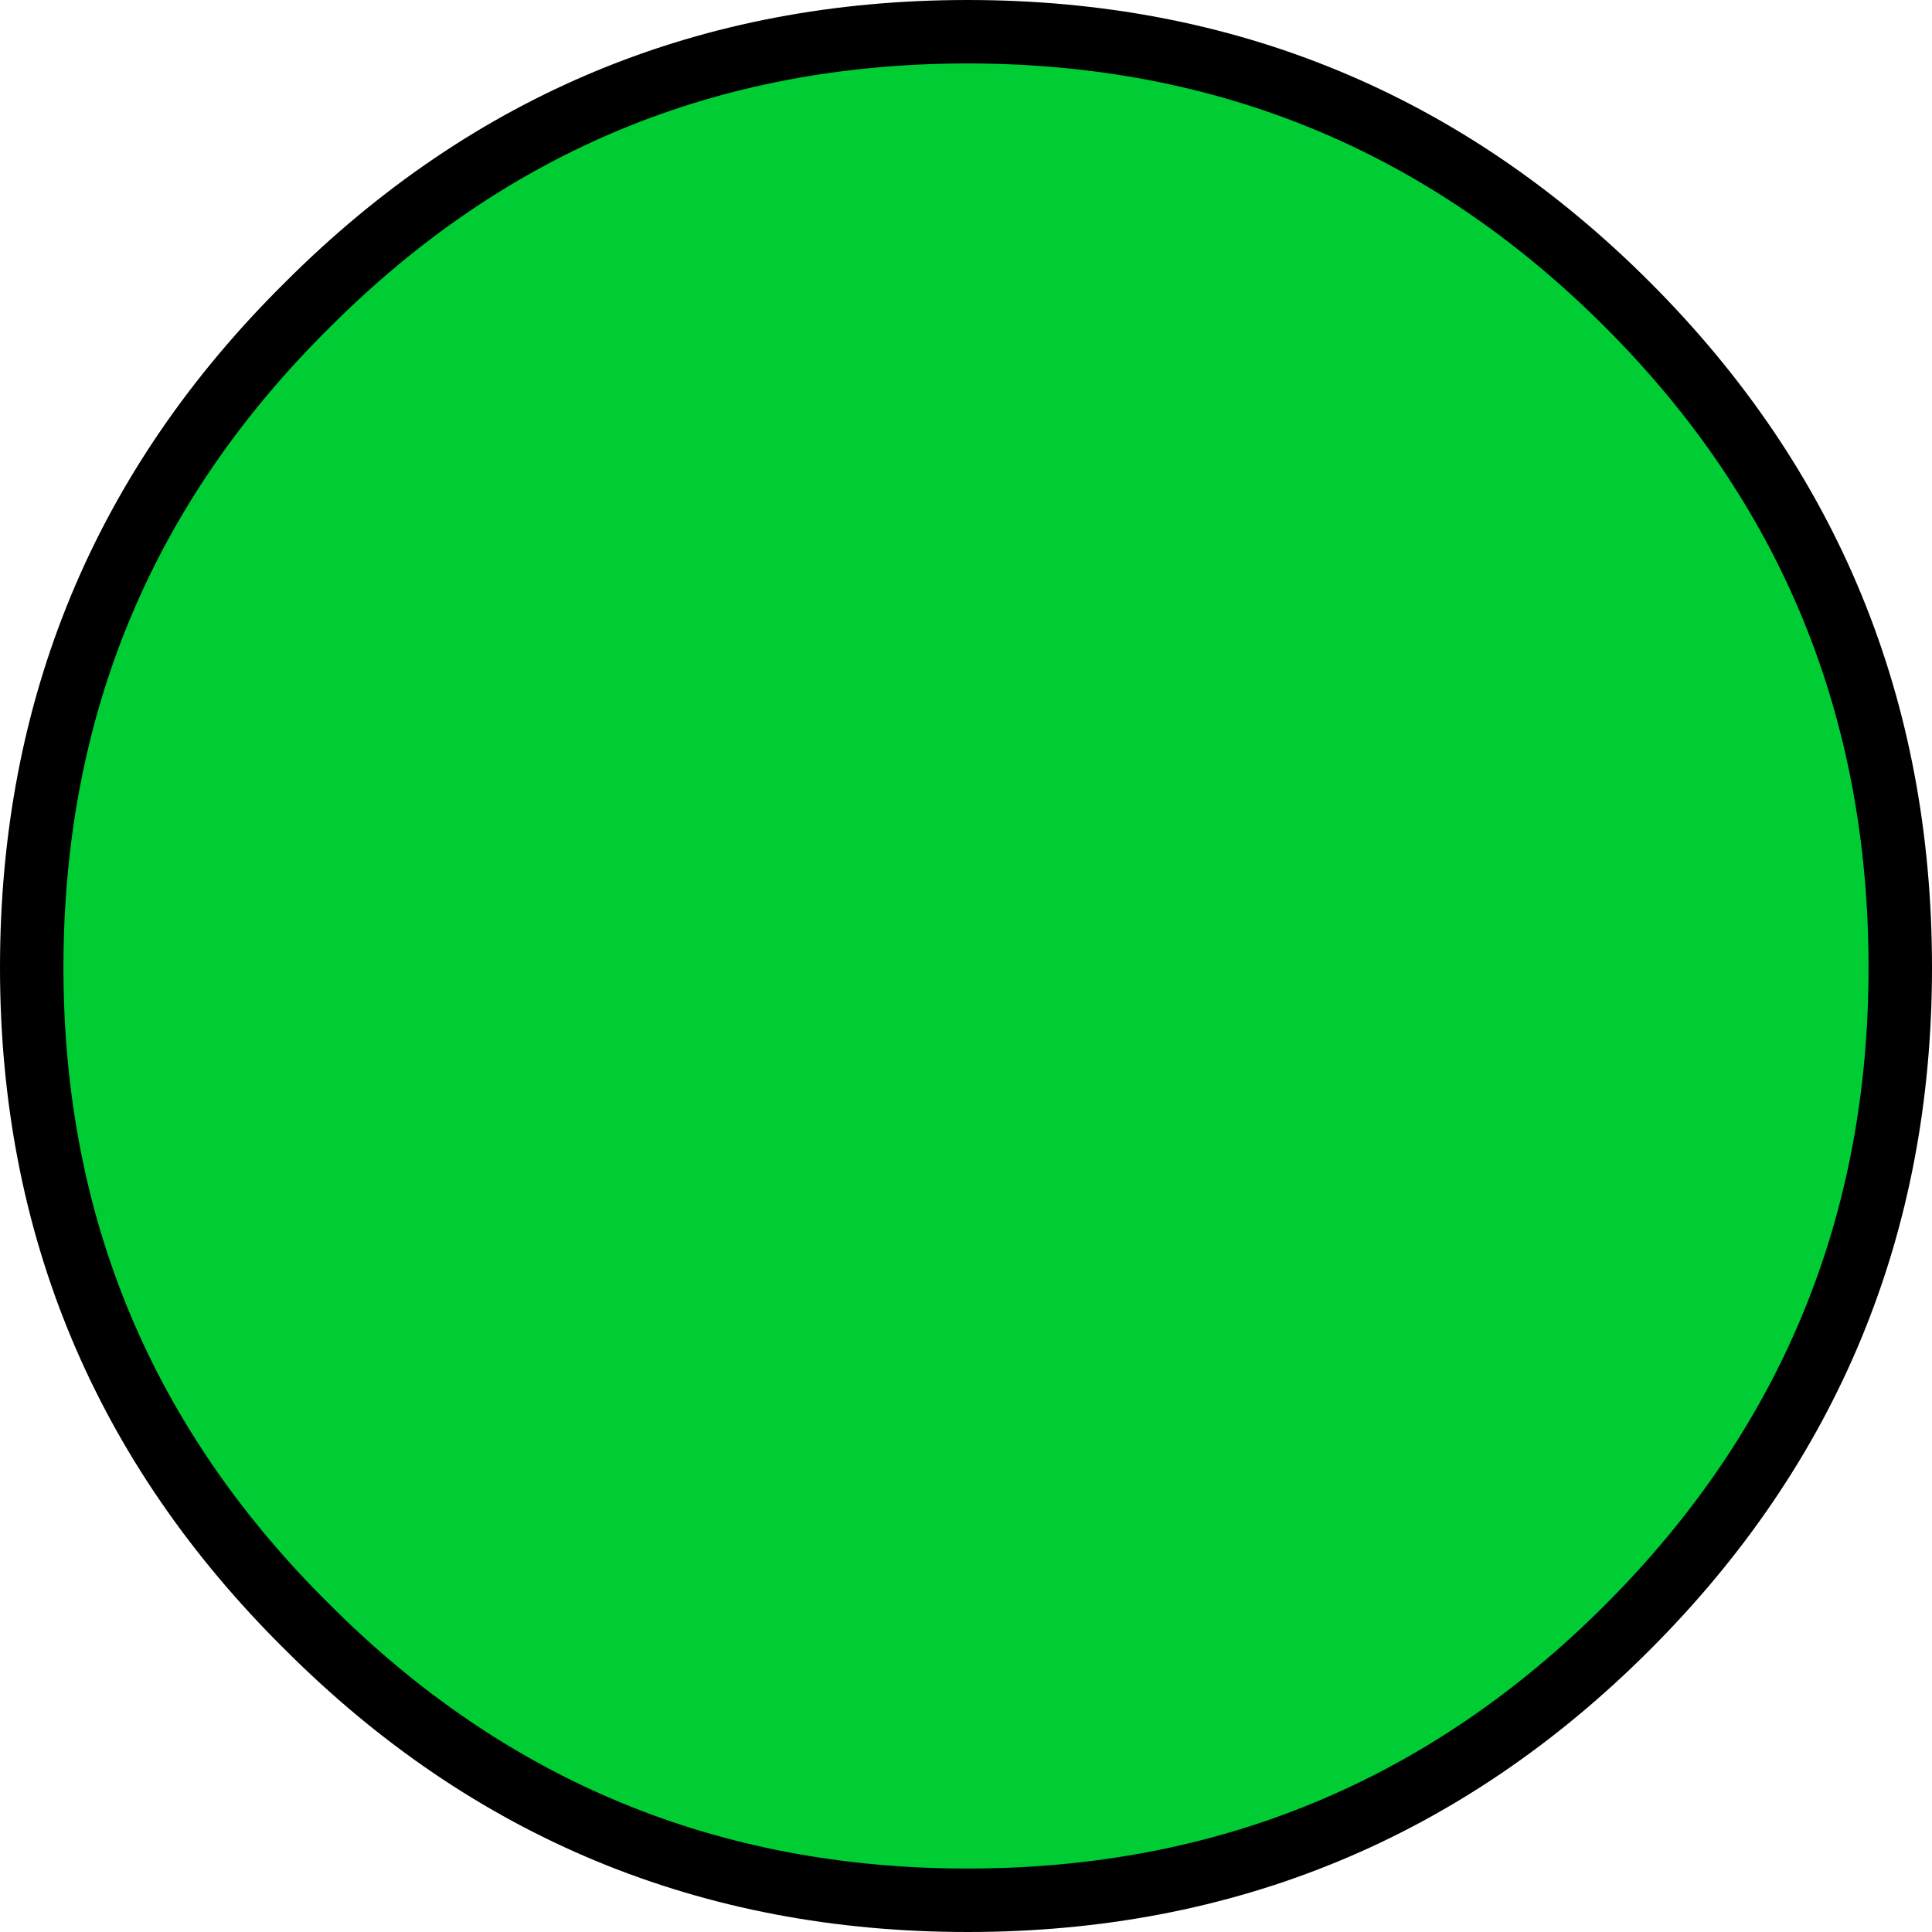
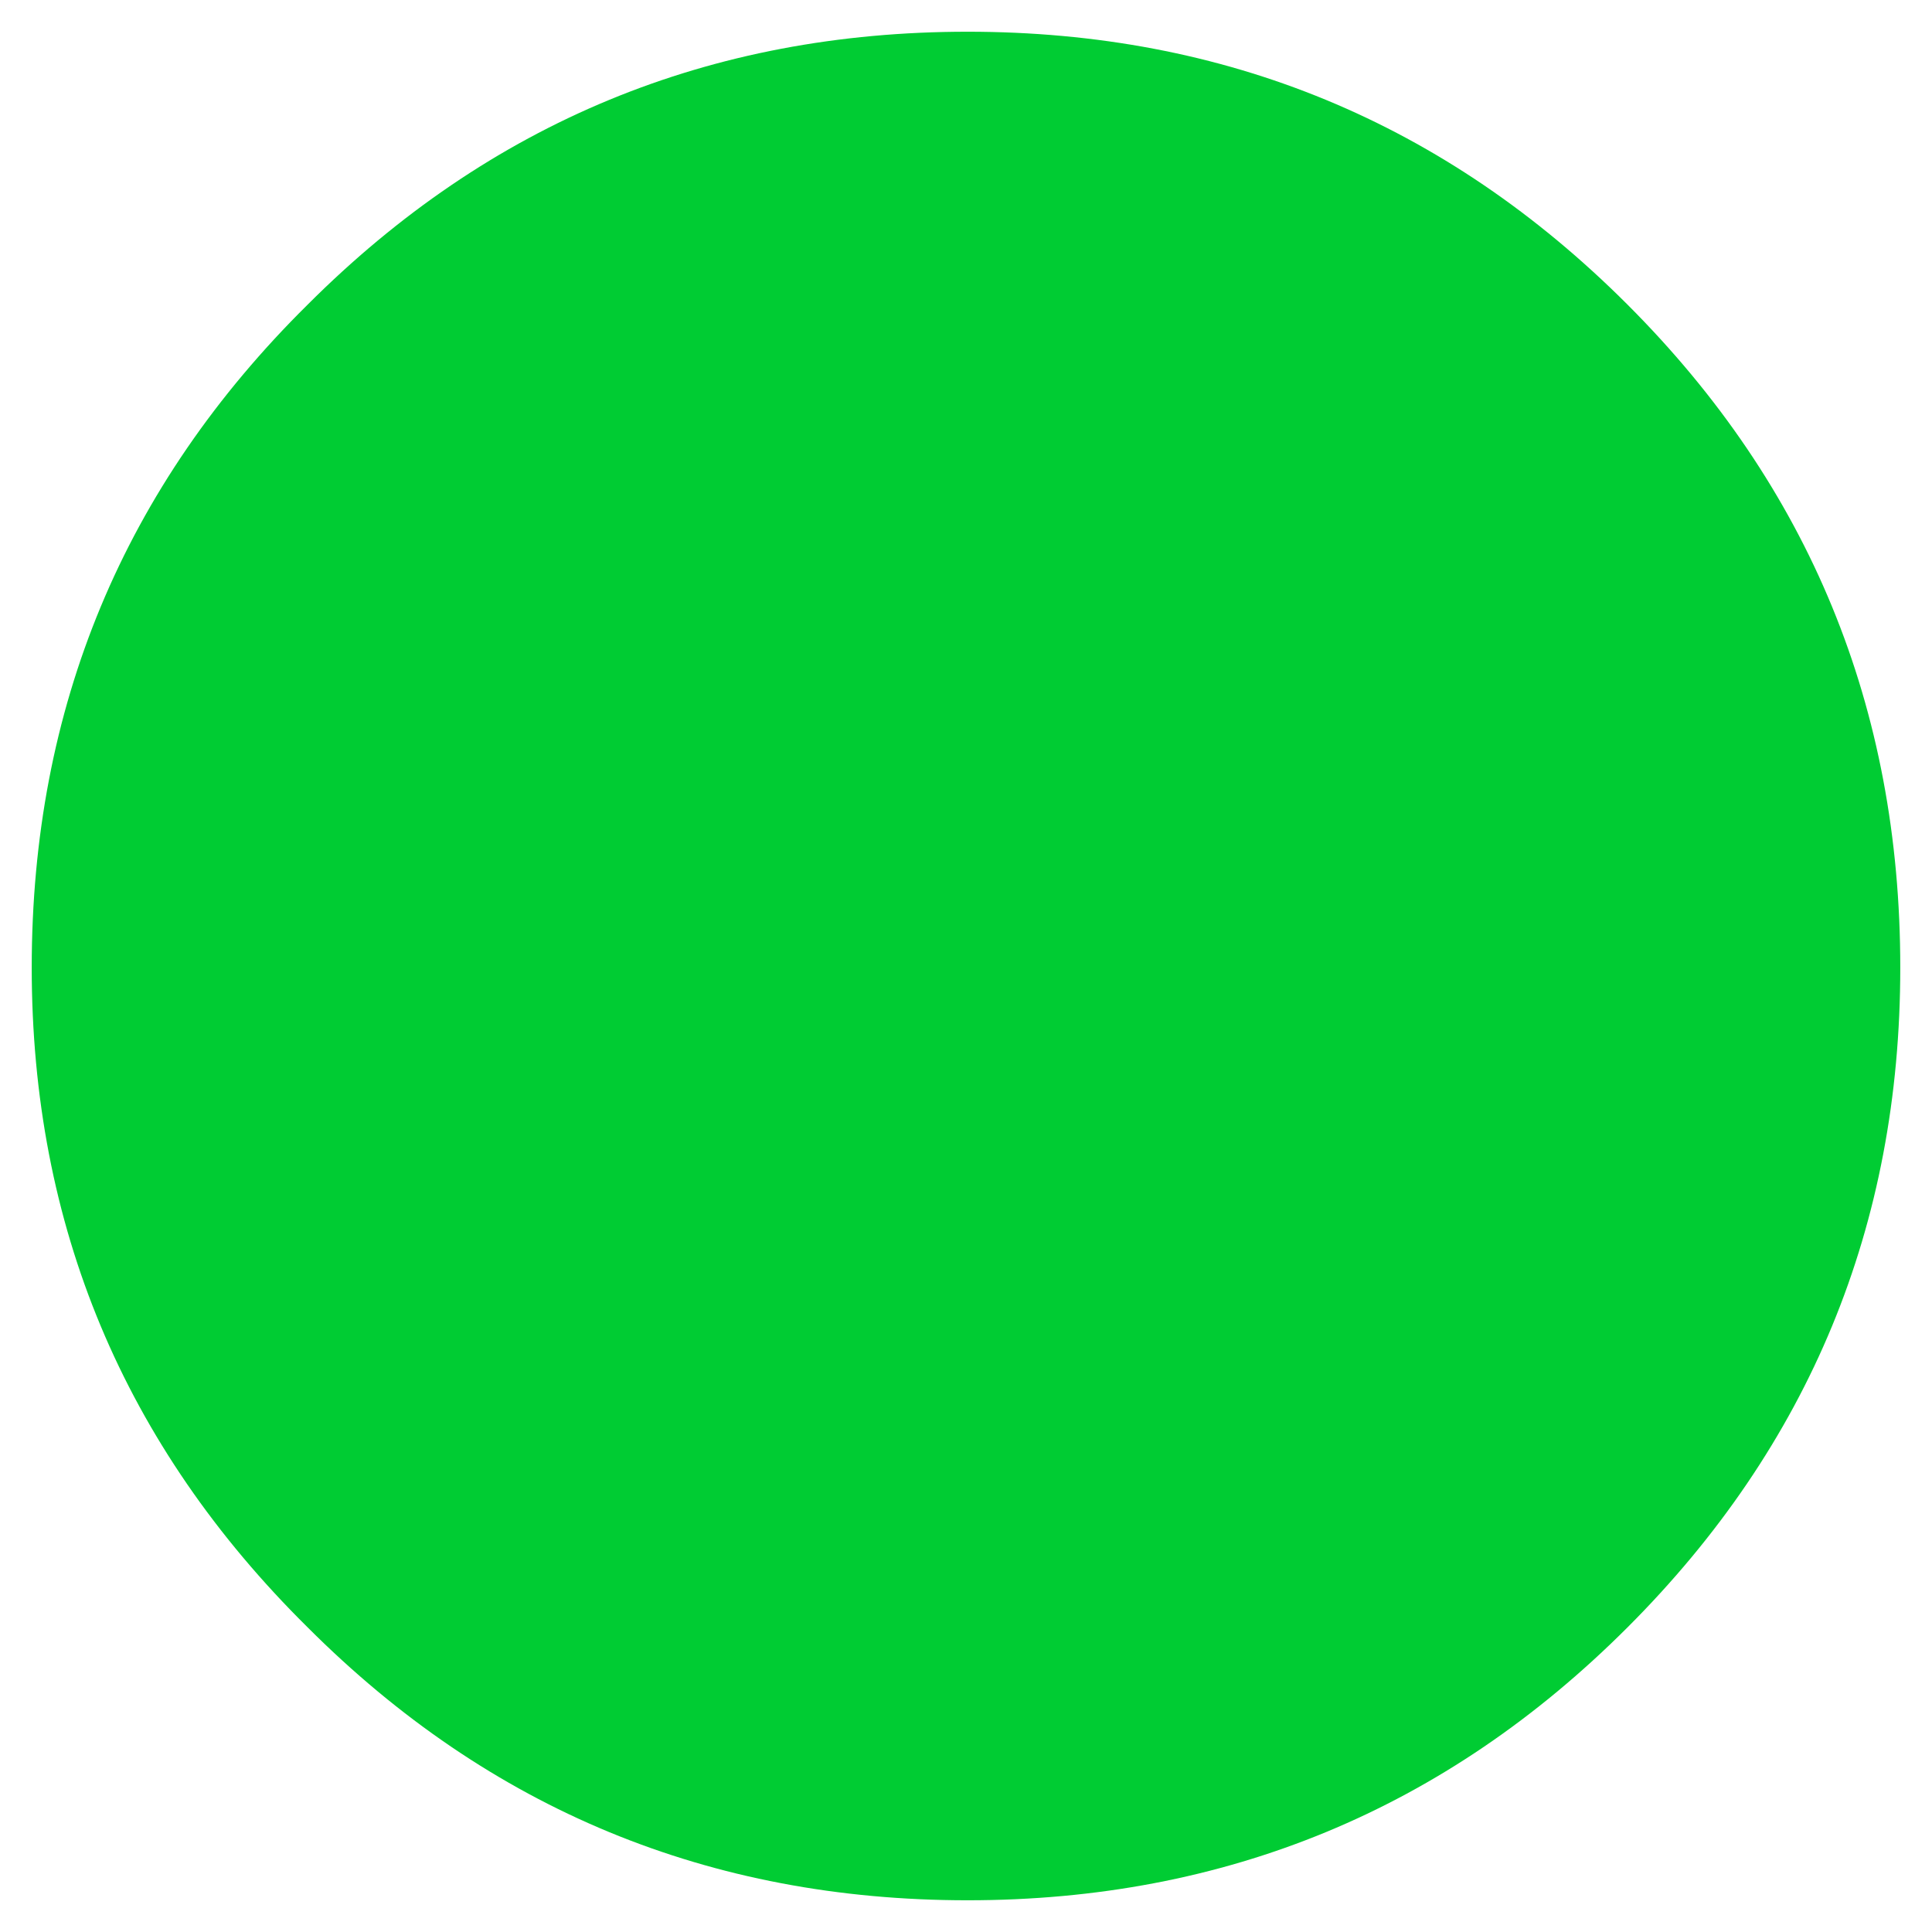
<svg xmlns="http://www.w3.org/2000/svg" height="30.45px" width="30.45px">
  <g transform="matrix(1.0, 0.0, 0.0, 1.0, 0.5, 0.5)">
    <path d="M4.35 4.3 Q8.65 0.0 14.75 0.0 20.85 0.0 25.15 4.3 29.45 8.6 29.45 14.75 29.45 20.85 25.15 25.15 20.85 29.45 14.75 29.45 8.65 29.45 4.35 25.15 0.0 20.85 0.0 14.75 0.0 8.6 4.35 4.3" fill="#00cc33" fill-rule="evenodd" stroke="none" />
-     <path d="M4.35 4.3 Q8.65 0.0 14.75 0.0 20.85 0.0 25.15 4.3 29.45 8.6 29.45 14.75 29.45 20.85 25.15 25.15 20.85 29.45 14.75 29.45 8.65 29.45 4.35 25.15 0.0 20.85 0.0 14.75 0.0 8.6 4.35 4.3 Z" fill="none" stroke="#000000" stroke-linecap="round" stroke-linejoin="round" stroke-width="1.0" />
  </g>
</svg>